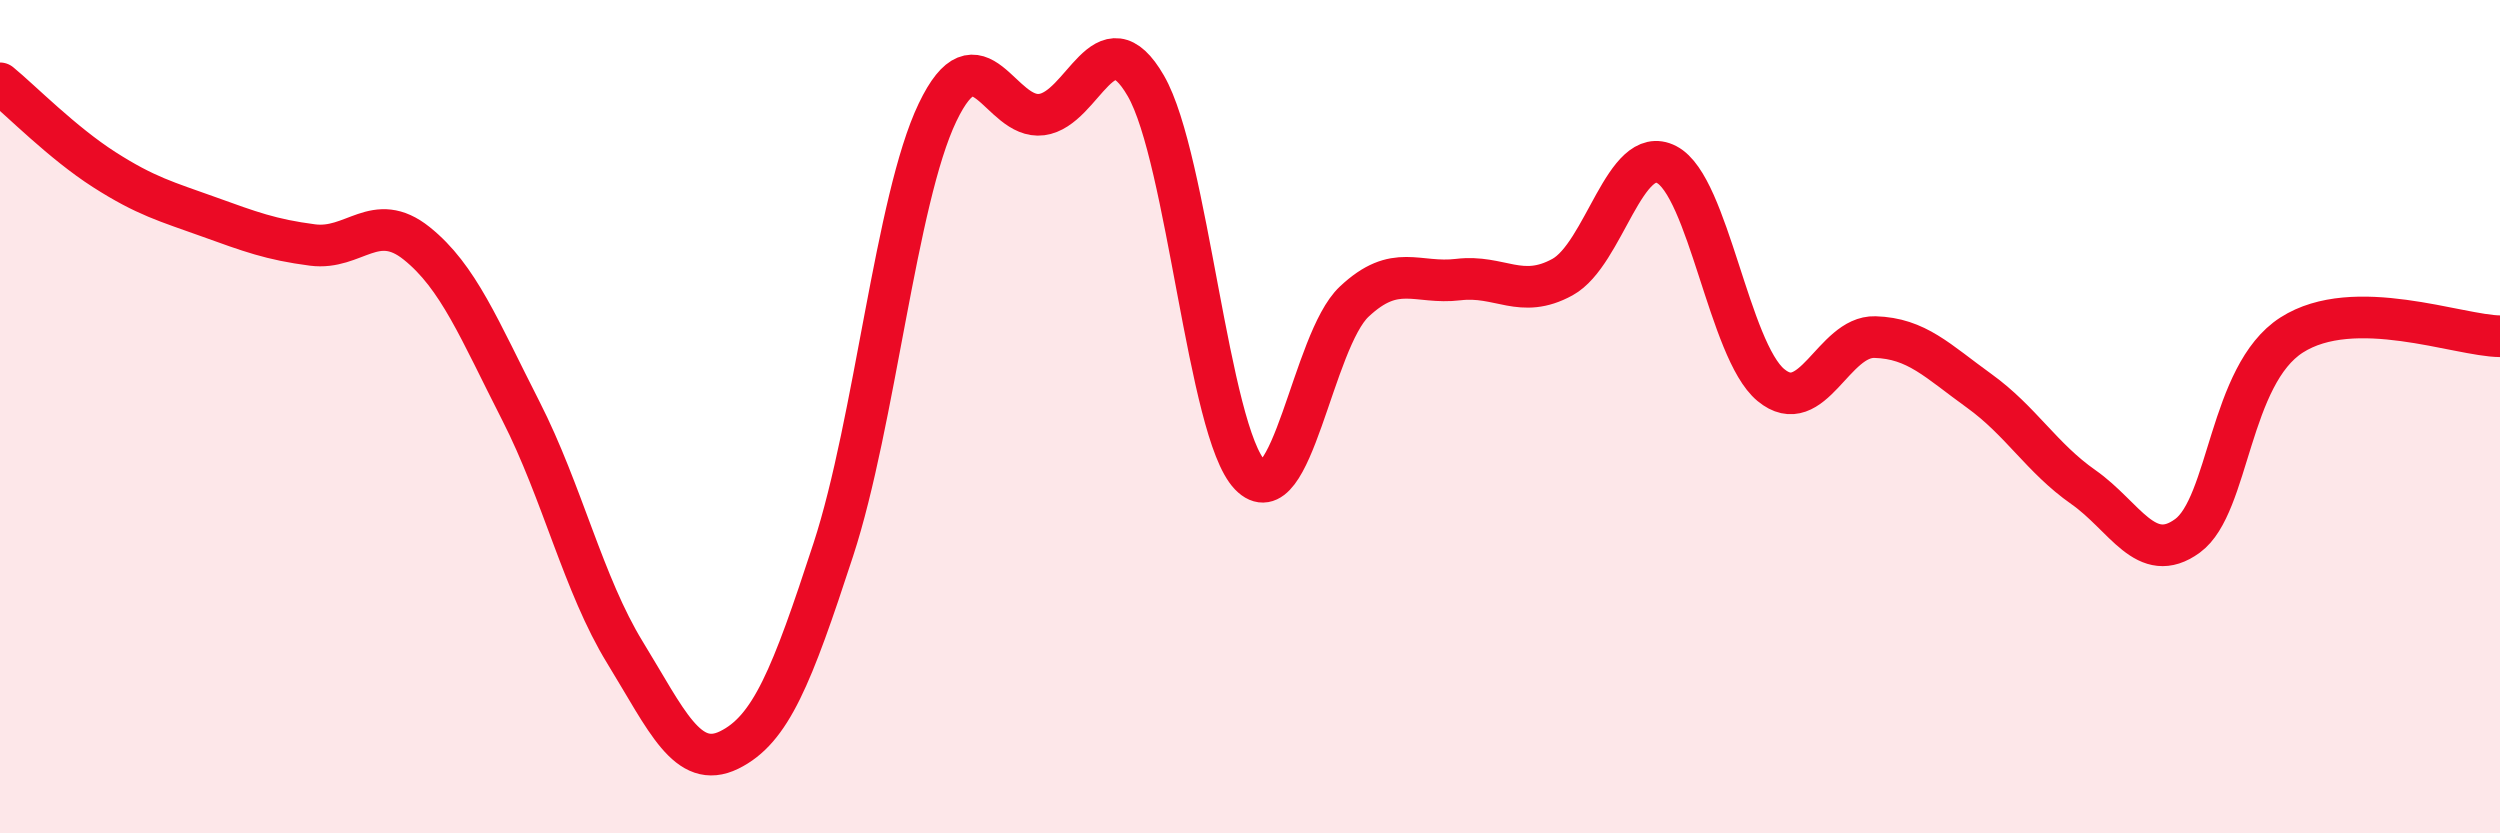
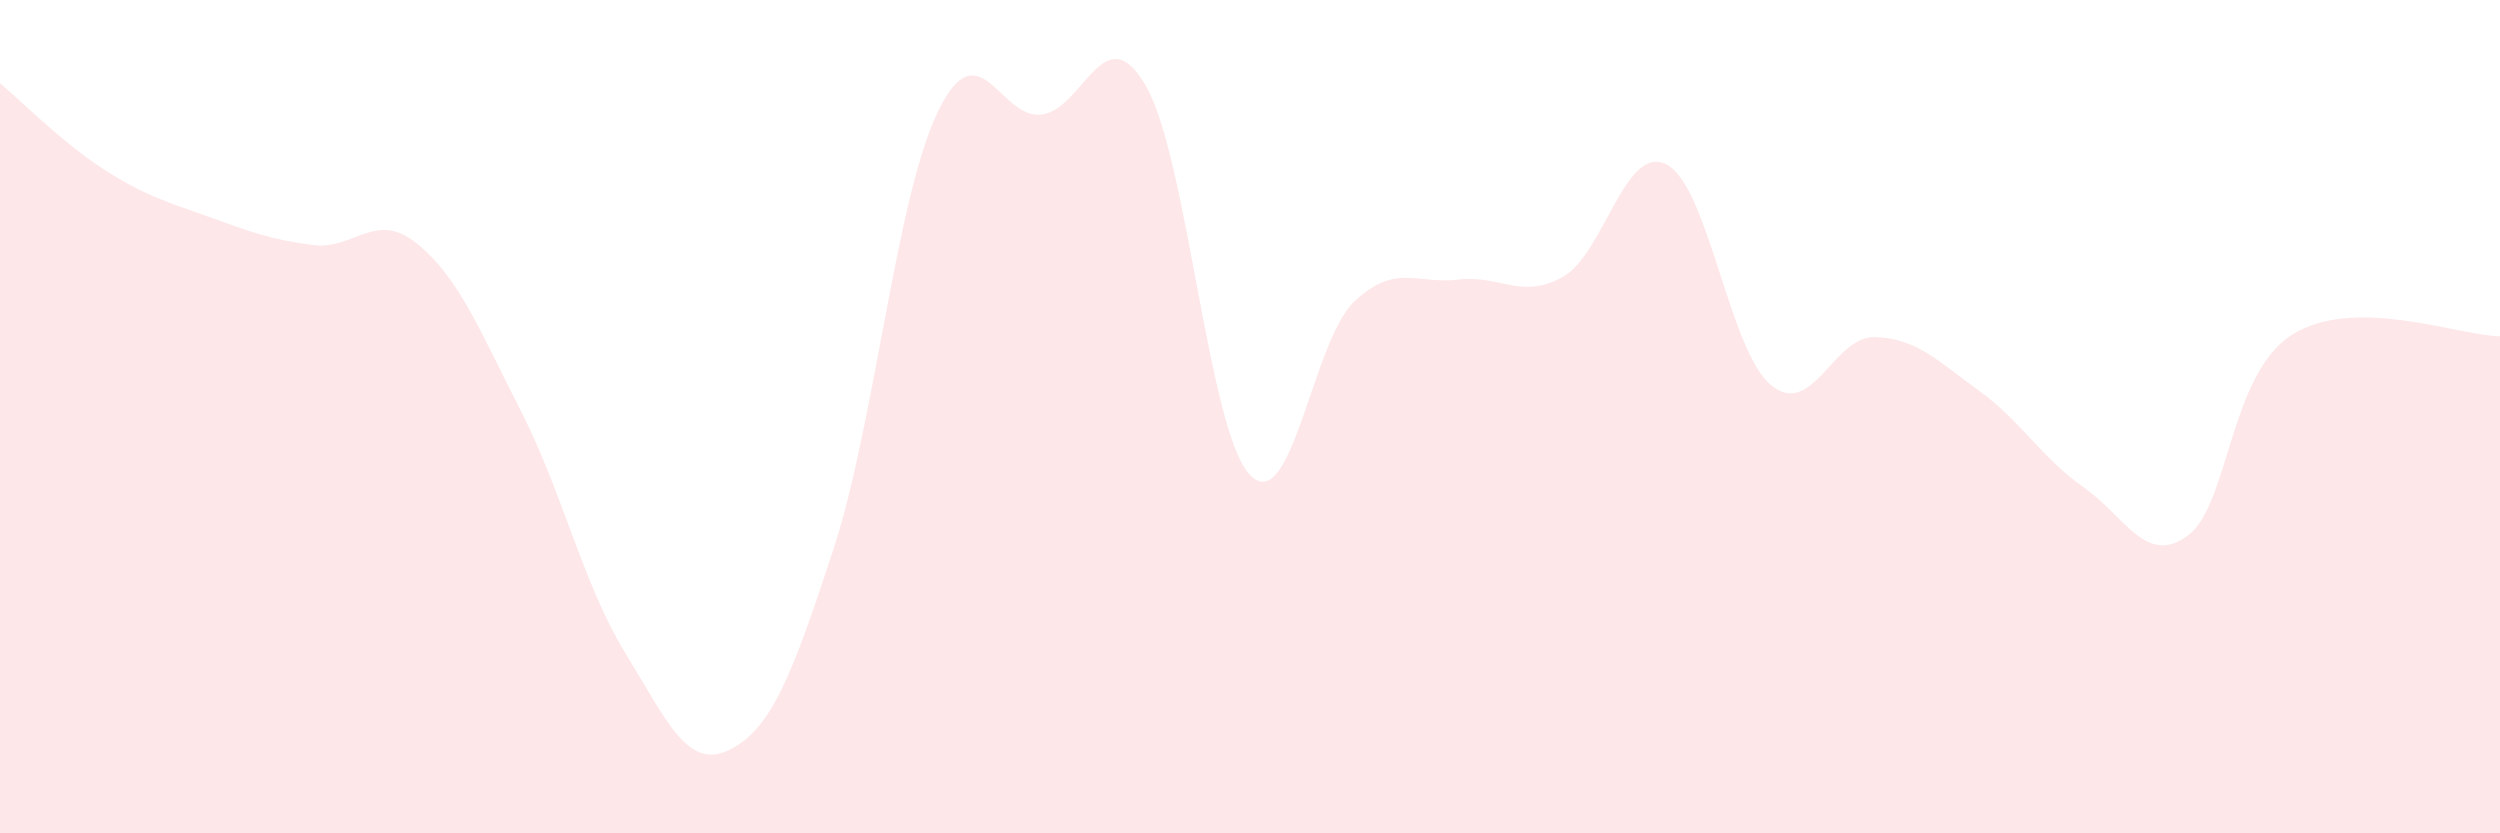
<svg xmlns="http://www.w3.org/2000/svg" width="60" height="20" viewBox="0 0 60 20">
  <path d="M 0,2 C 0.5,2.41 1.5,3.43 2.5,4.07 C 3.5,4.71 4,4.84 5,5.2 C 6,5.56 6.5,5.75 7.5,5.88 C 8.5,6.01 9,5.04 10,5.84 C 11,6.64 11.5,7.9 12.5,9.86 C 13.5,11.82 14,14.03 15,15.66 C 16,17.29 16.5,18.49 17.5,18 C 18.5,17.51 19,16.25 20,13.19 C 21,10.13 21.5,4.79 22.5,2.7 C 23.5,0.61 24,2.88 25,2.75 C 26,2.62 26.5,0.33 27.5,2.06 C 28.5,3.79 29,10.36 30,11.4 C 31,12.44 31.5,8.18 32.5,7.24 C 33.5,6.3 34,6.83 35,6.71 C 36,6.59 36.5,7.2 37.5,6.65 C 38.5,6.1 39,3.43 40,3.95 C 41,4.47 41.5,8.41 42.5,9.24 C 43.5,10.07 44,8.06 45,8.09 C 46,8.12 46.5,8.66 47.5,9.38 C 48.5,10.1 49,10.99 50,11.69 C 51,12.39 51.5,13.59 52.5,12.86 C 53.5,12.13 53.5,9 55,8.04 C 56.5,7.08 59,8.06 60,8.07L60 20L0 20Z" fill="#EB0A25" opacity="0.1" stroke-linecap="round" stroke-linejoin="round" />
-   <path d="M 0,2 C 0.5,2.41 1.5,3.43 2.5,4.07 C 3.5,4.71 4,4.84 5,5.2 C 6,5.56 6.5,5.75 7.5,5.88 C 8.5,6.01 9,5.04 10,5.84 C 11,6.64 11.5,7.9 12.5,9.86 C 13.5,11.82 14,14.03 15,15.66 C 16,17.29 16.5,18.49 17.5,18 C 18.5,17.51 19,16.25 20,13.19 C 21,10.13 21.5,4.79 22.5,2.7 C 23.5,0.61 24,2.88 25,2.75 C 26,2.62 26.5,0.33 27.5,2.06 C 28.5,3.79 29,10.36 30,11.4 C 31,12.44 31.5,8.18 32.5,7.24 C 33.5,6.3 34,6.83 35,6.71 C 36,6.59 36.5,7.2 37.5,6.65 C 38.5,6.1 39,3.43 40,3.95 C 41,4.47 41.5,8.41 42.5,9.24 C 43.5,10.07 44,8.06 45,8.09 C 46,8.12 46.5,8.66 47.5,9.38 C 48.5,10.1 49,10.99 50,11.69 C 51,12.39 51.5,13.59 52.5,12.86 C 53.5,12.13 53.5,9 55,8.04 C 56.5,7.08 59,8.06 60,8.07" stroke="#EB0A25" stroke-width="1" fill="none" stroke-linecap="round" stroke-linejoin="round" />
</svg>